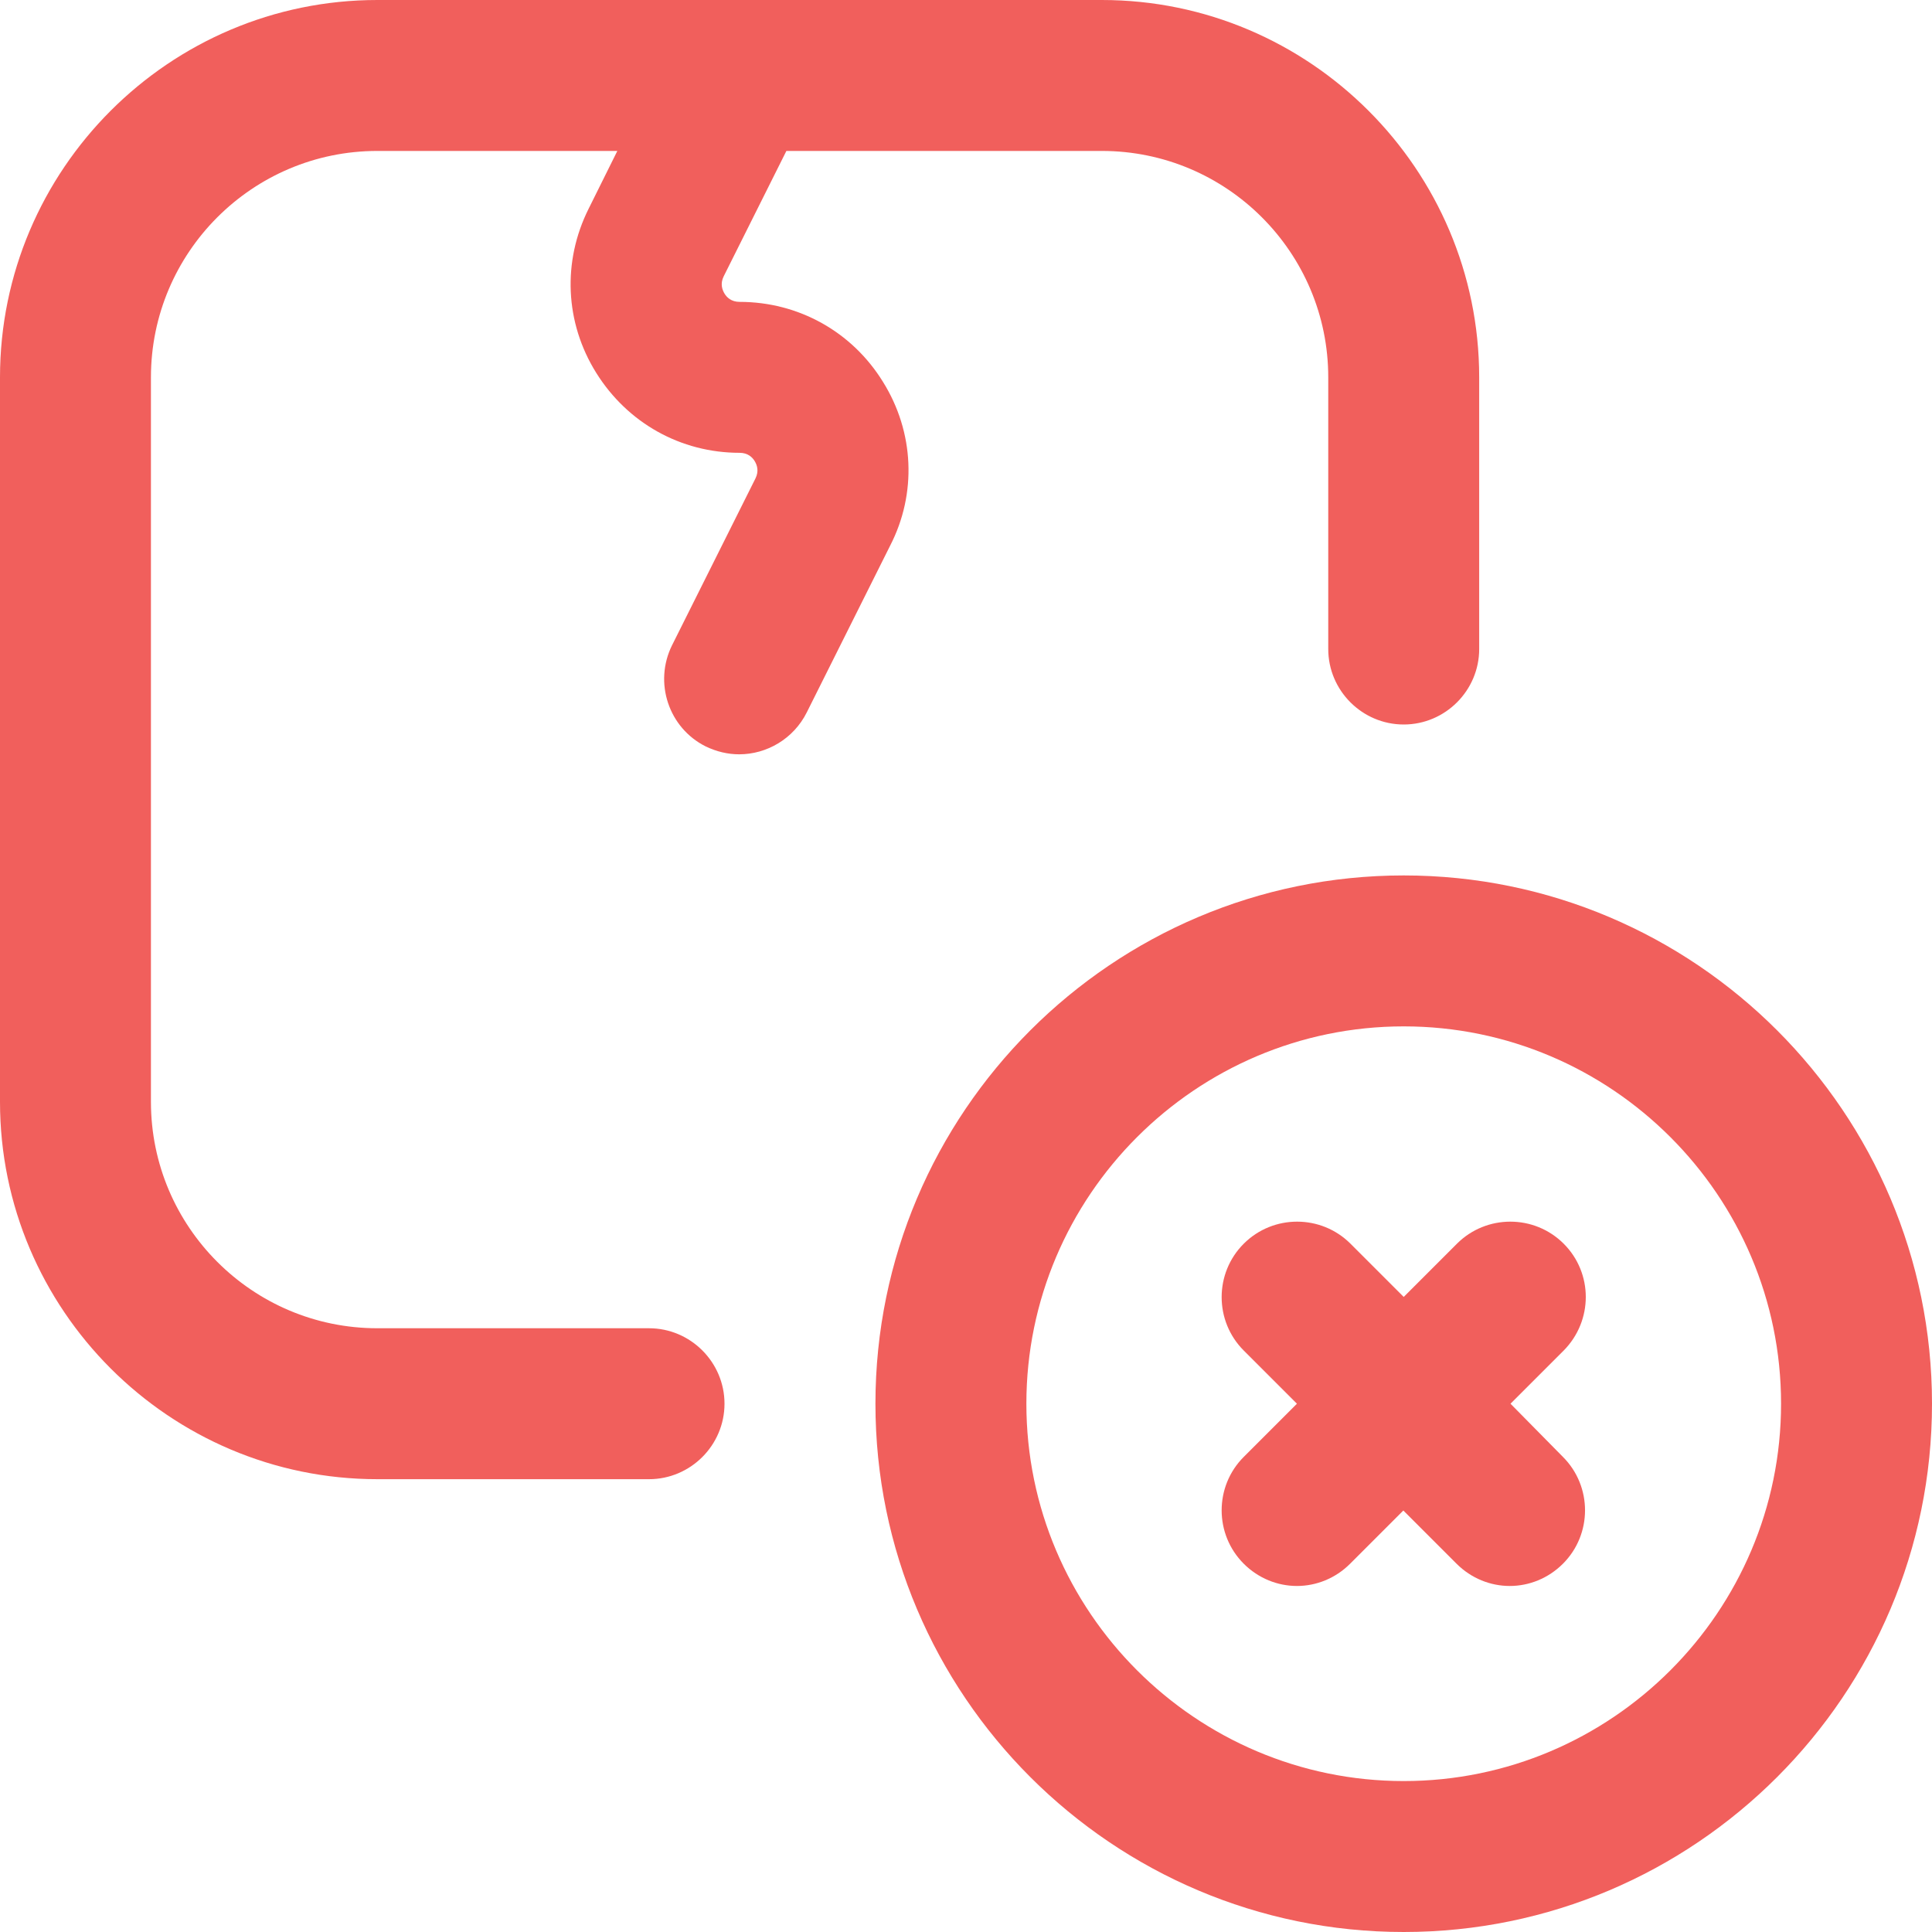
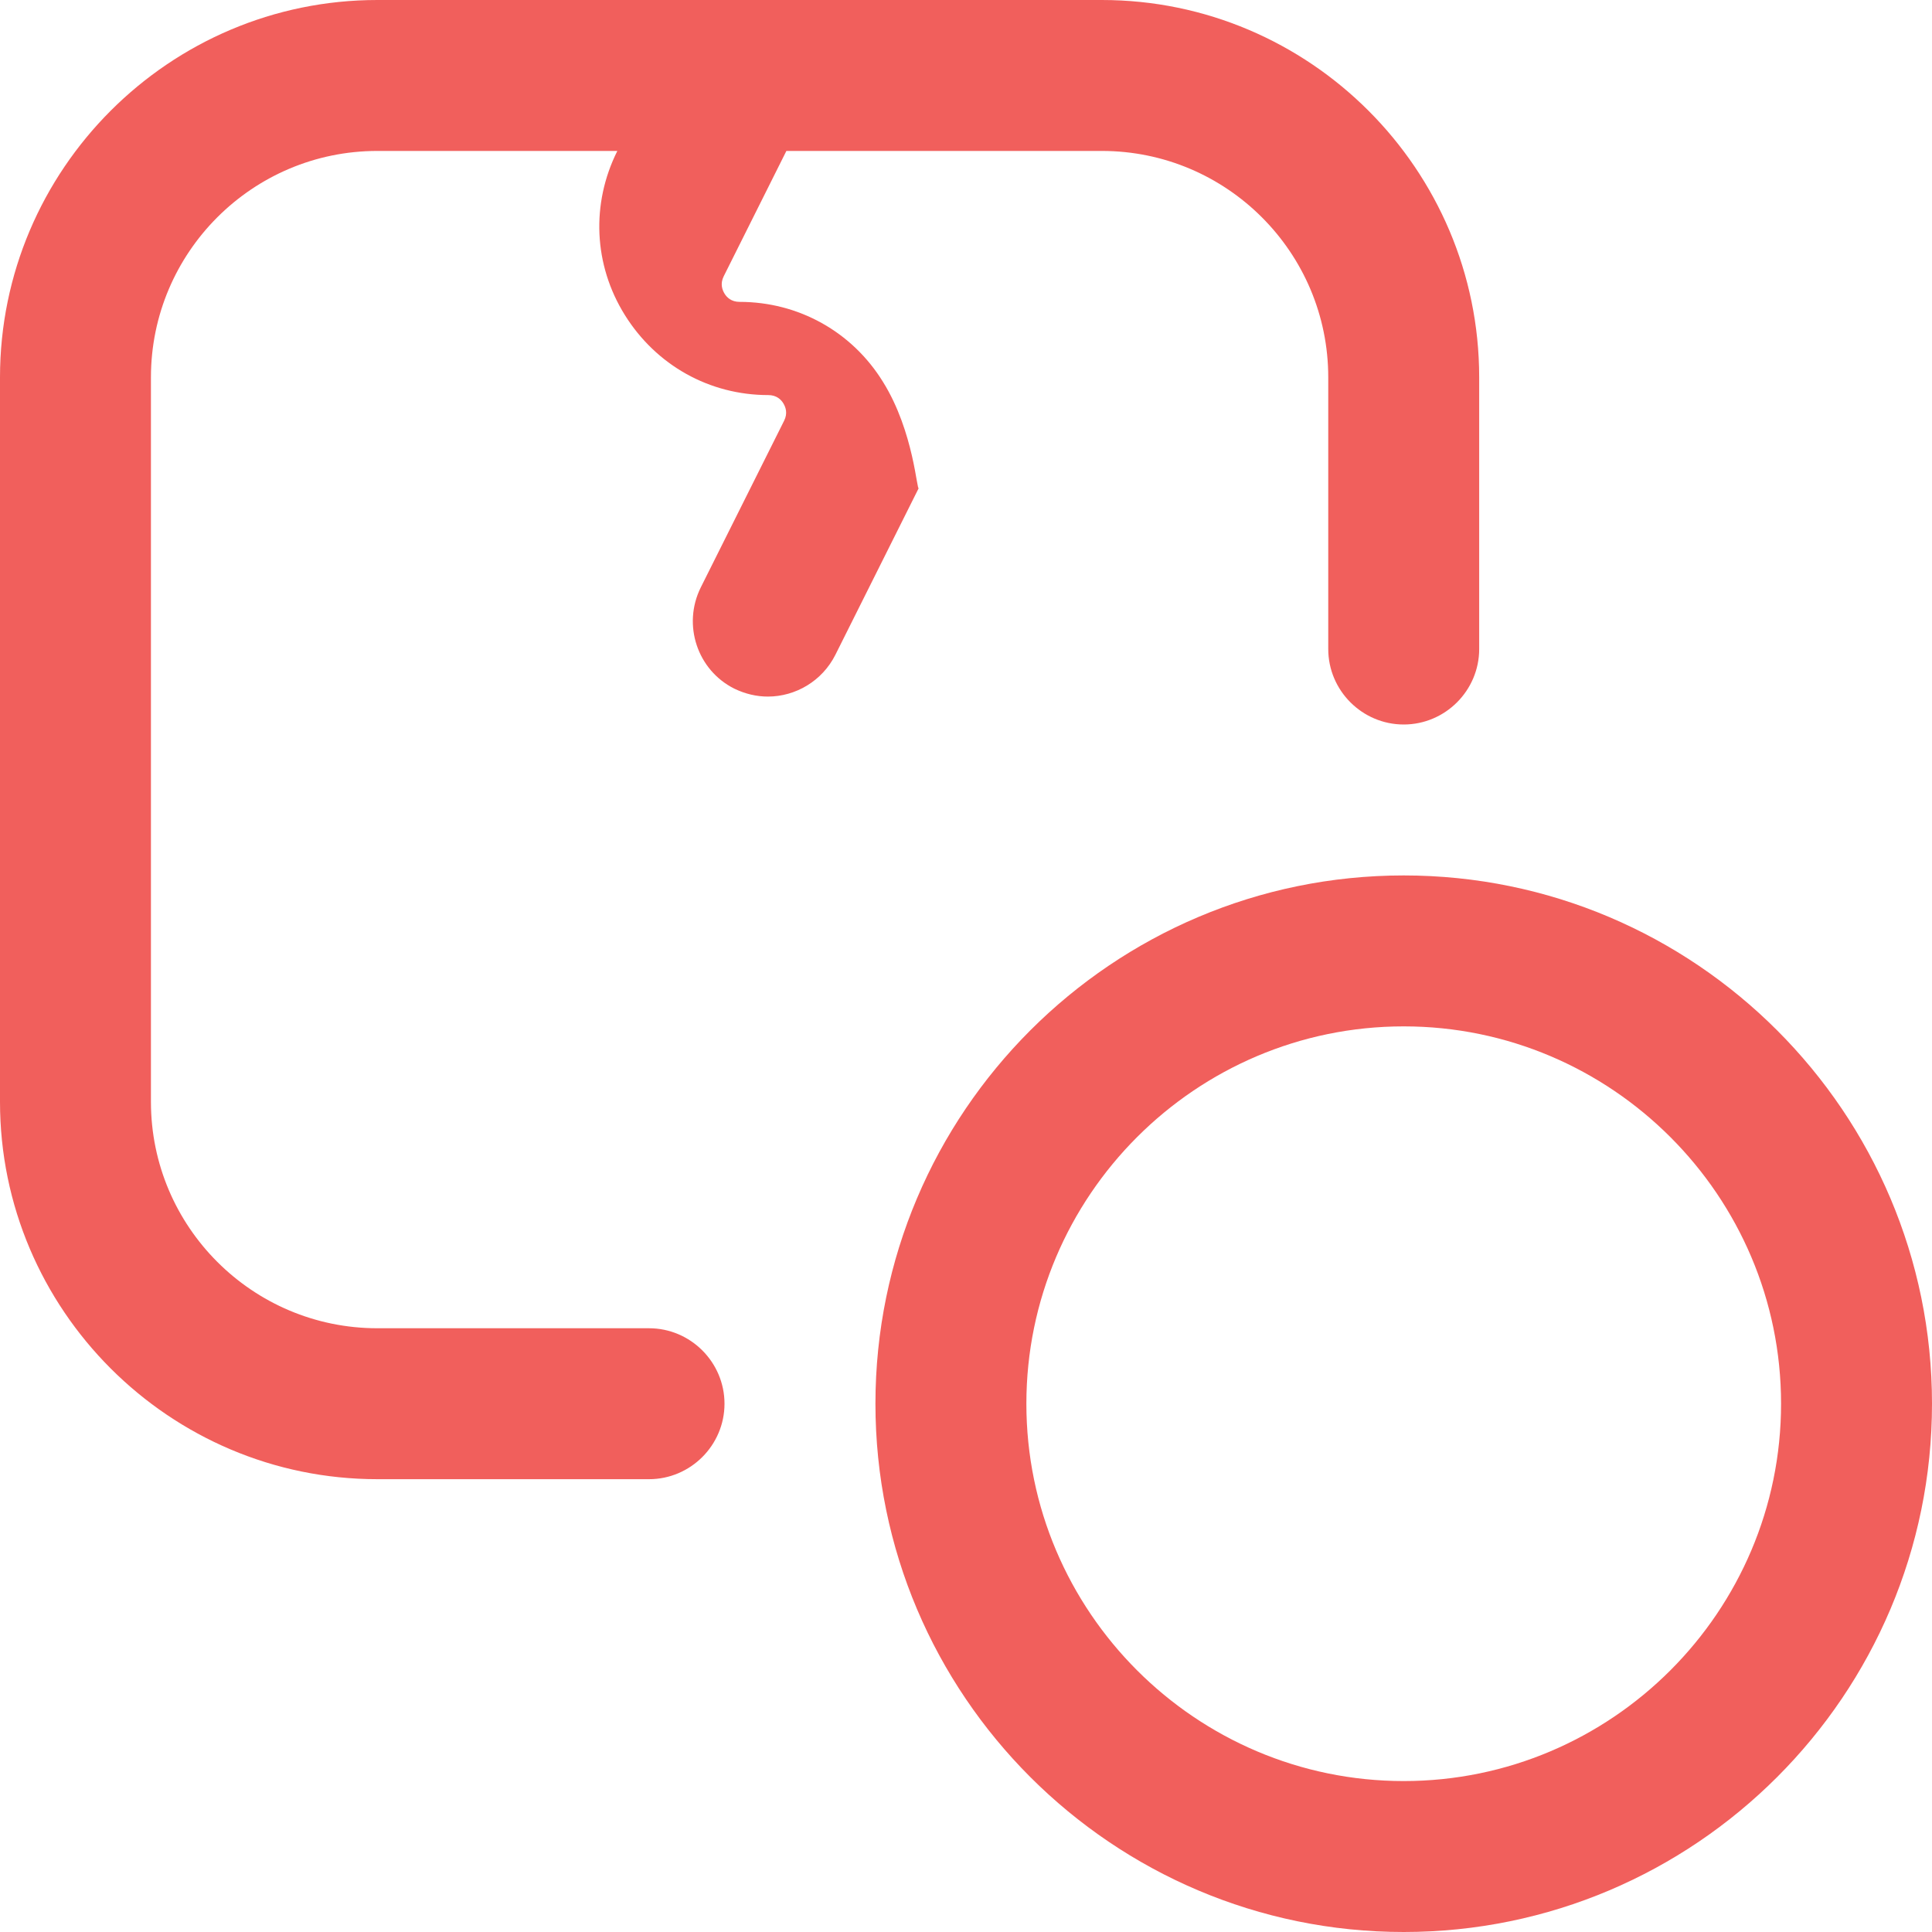
<svg xmlns="http://www.w3.org/2000/svg" version="1.1" id="Capa_1" x="0px" y="0px" viewBox="0 0 512 512" style="enable-background:new 0 0 512 512;" xml:space="preserve">
  <style type="text/css">
	.st0{fill:#F15F5C;}
</style>
  <g>
-     <path class="st0" d="M414.4,329.6c-7.8-7.8-20.5-7.8-28.3,0L372,343.7l-14.1-14.1c-7.8-7.8-20.5-7.8-28.3,0   c-7.8,7.8-7.8,20.5,0,28.3l14.1,14.1l-14.1,14.1c-7.8,7.8-7.8,20.5,0,28.3c3.9,3.9,9,5.9,14.1,5.9s10.2-2,14.1-5.9l14.1-14.1   l14.1,14.1c3.9,3.9,9,5.9,14.1,5.9s10.2-2,14.1-5.9c7.8-7.8,7.8-20.5,0-28.3L400.3,372l14.1-14.1   C422.2,350,422.2,337.4,414.4,329.6z" />
    <path class="st0" d="M372,232c-77.2,0-140,62.8-140,140s62.8,140,140,140s140-62.8,140-140S449.2,232,372,232z M372,472   c-55.1,0-100-44.9-100-100s44.9-100,100-100s100,44.9,100,100S427.1,472,372,472z" />
-     <path class="st0" d="M234,101.2C225.8,87.9,211.6,80,196,80c-2.2,0-3.4-1.2-4-2.2c-0.6-1-1.2-2.6-0.2-4.6L208.4,40H292   c33.1,0,60,26.9,60,60v72c0,11,9,20,20,20s20-9,20-20v-72C392,44.9,347.1,0,292,0H100C44.9,0,0,44.9,0,100v192   c0,55.1,44.9,100,100,100h72c11,0,20-9,20-20s-9-20-20-20h-72c-33.1,0-60-26.9-60-60V100c0-33.1,26.9-60,60-60h63.6L156,55.3   c-7,14-6.3,30.2,2,43.5s22.4,21.2,38,21.2c2.2,0,3.4,1.2,4,2.2c0.6,1,1.2,2.6,0.2,4.6l-22.1,44.2c-4.9,9.9-0.9,21.9,8.9,26.8   c2.9,1.4,5.9,2.1,8.9,2.1c7.3,0,14.4-4.1,17.9-11.1l22.1-44.2C243,130.8,242.3,114.5,234,101.2z" />
+     <path class="st0" d="M234,101.2C225.8,87.9,211.6,80,196,80c-2.2,0-3.4-1.2-4-2.2c-0.6-1-1.2-2.6-0.2-4.6L208.4,40H292   c33.1,0,60,26.9,60,60v72c0,11,9,20,20,20s20-9,20-20v-72C392,44.9,347.1,0,292,0H100C44.9,0,0,44.9,0,100v192   c0,55.1,44.9,100,100,100h72c11,0,20-9,20-20s-9-20-20-20h-72c-33.1,0-60-26.9-60-60V100c0-33.1,26.9-60,60-60h63.6c-7,14-6.3,30.2,2,43.5s22.4,21.2,38,21.2c2.2,0,3.4,1.2,4,2.2c0.6,1,1.2,2.6,0.2,4.6l-22.1,44.2c-4.9,9.9-0.9,21.9,8.9,26.8   c2.9,1.4,5.9,2.1,8.9,2.1c7.3,0,14.4-4.1,17.9-11.1l22.1-44.2C243,130.8,242.3,114.5,234,101.2z" />
  </g>
</svg>